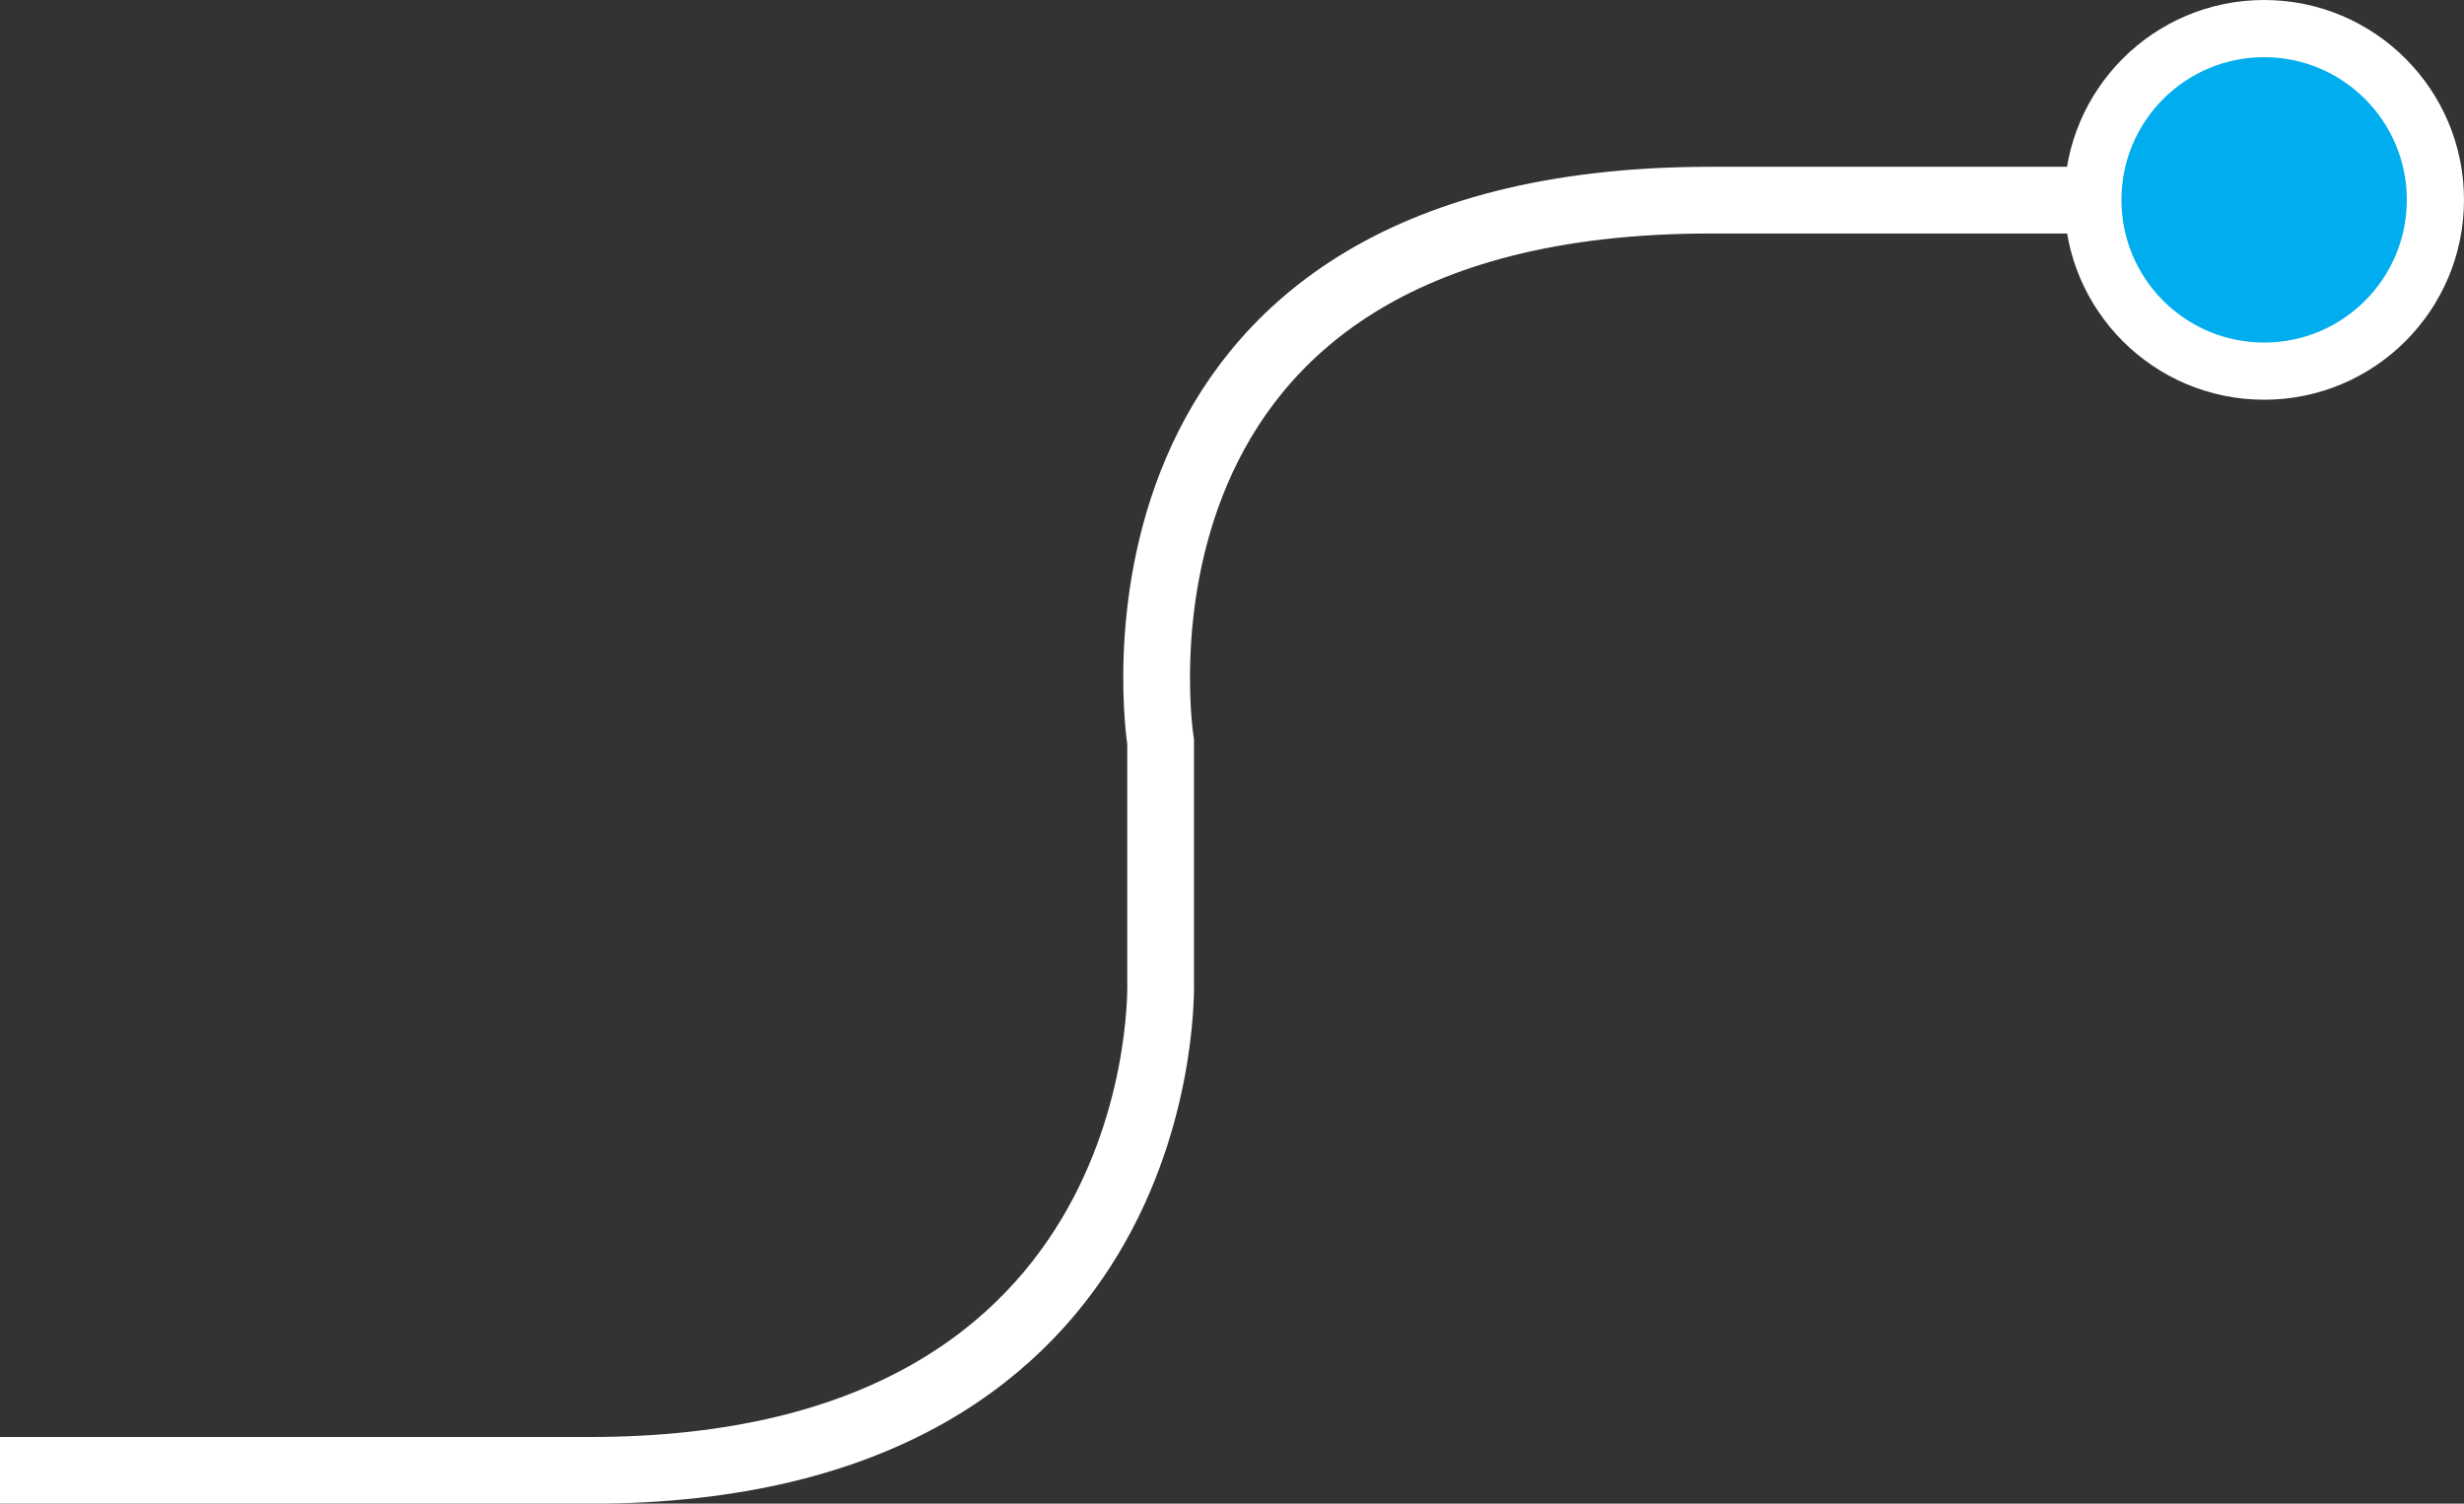
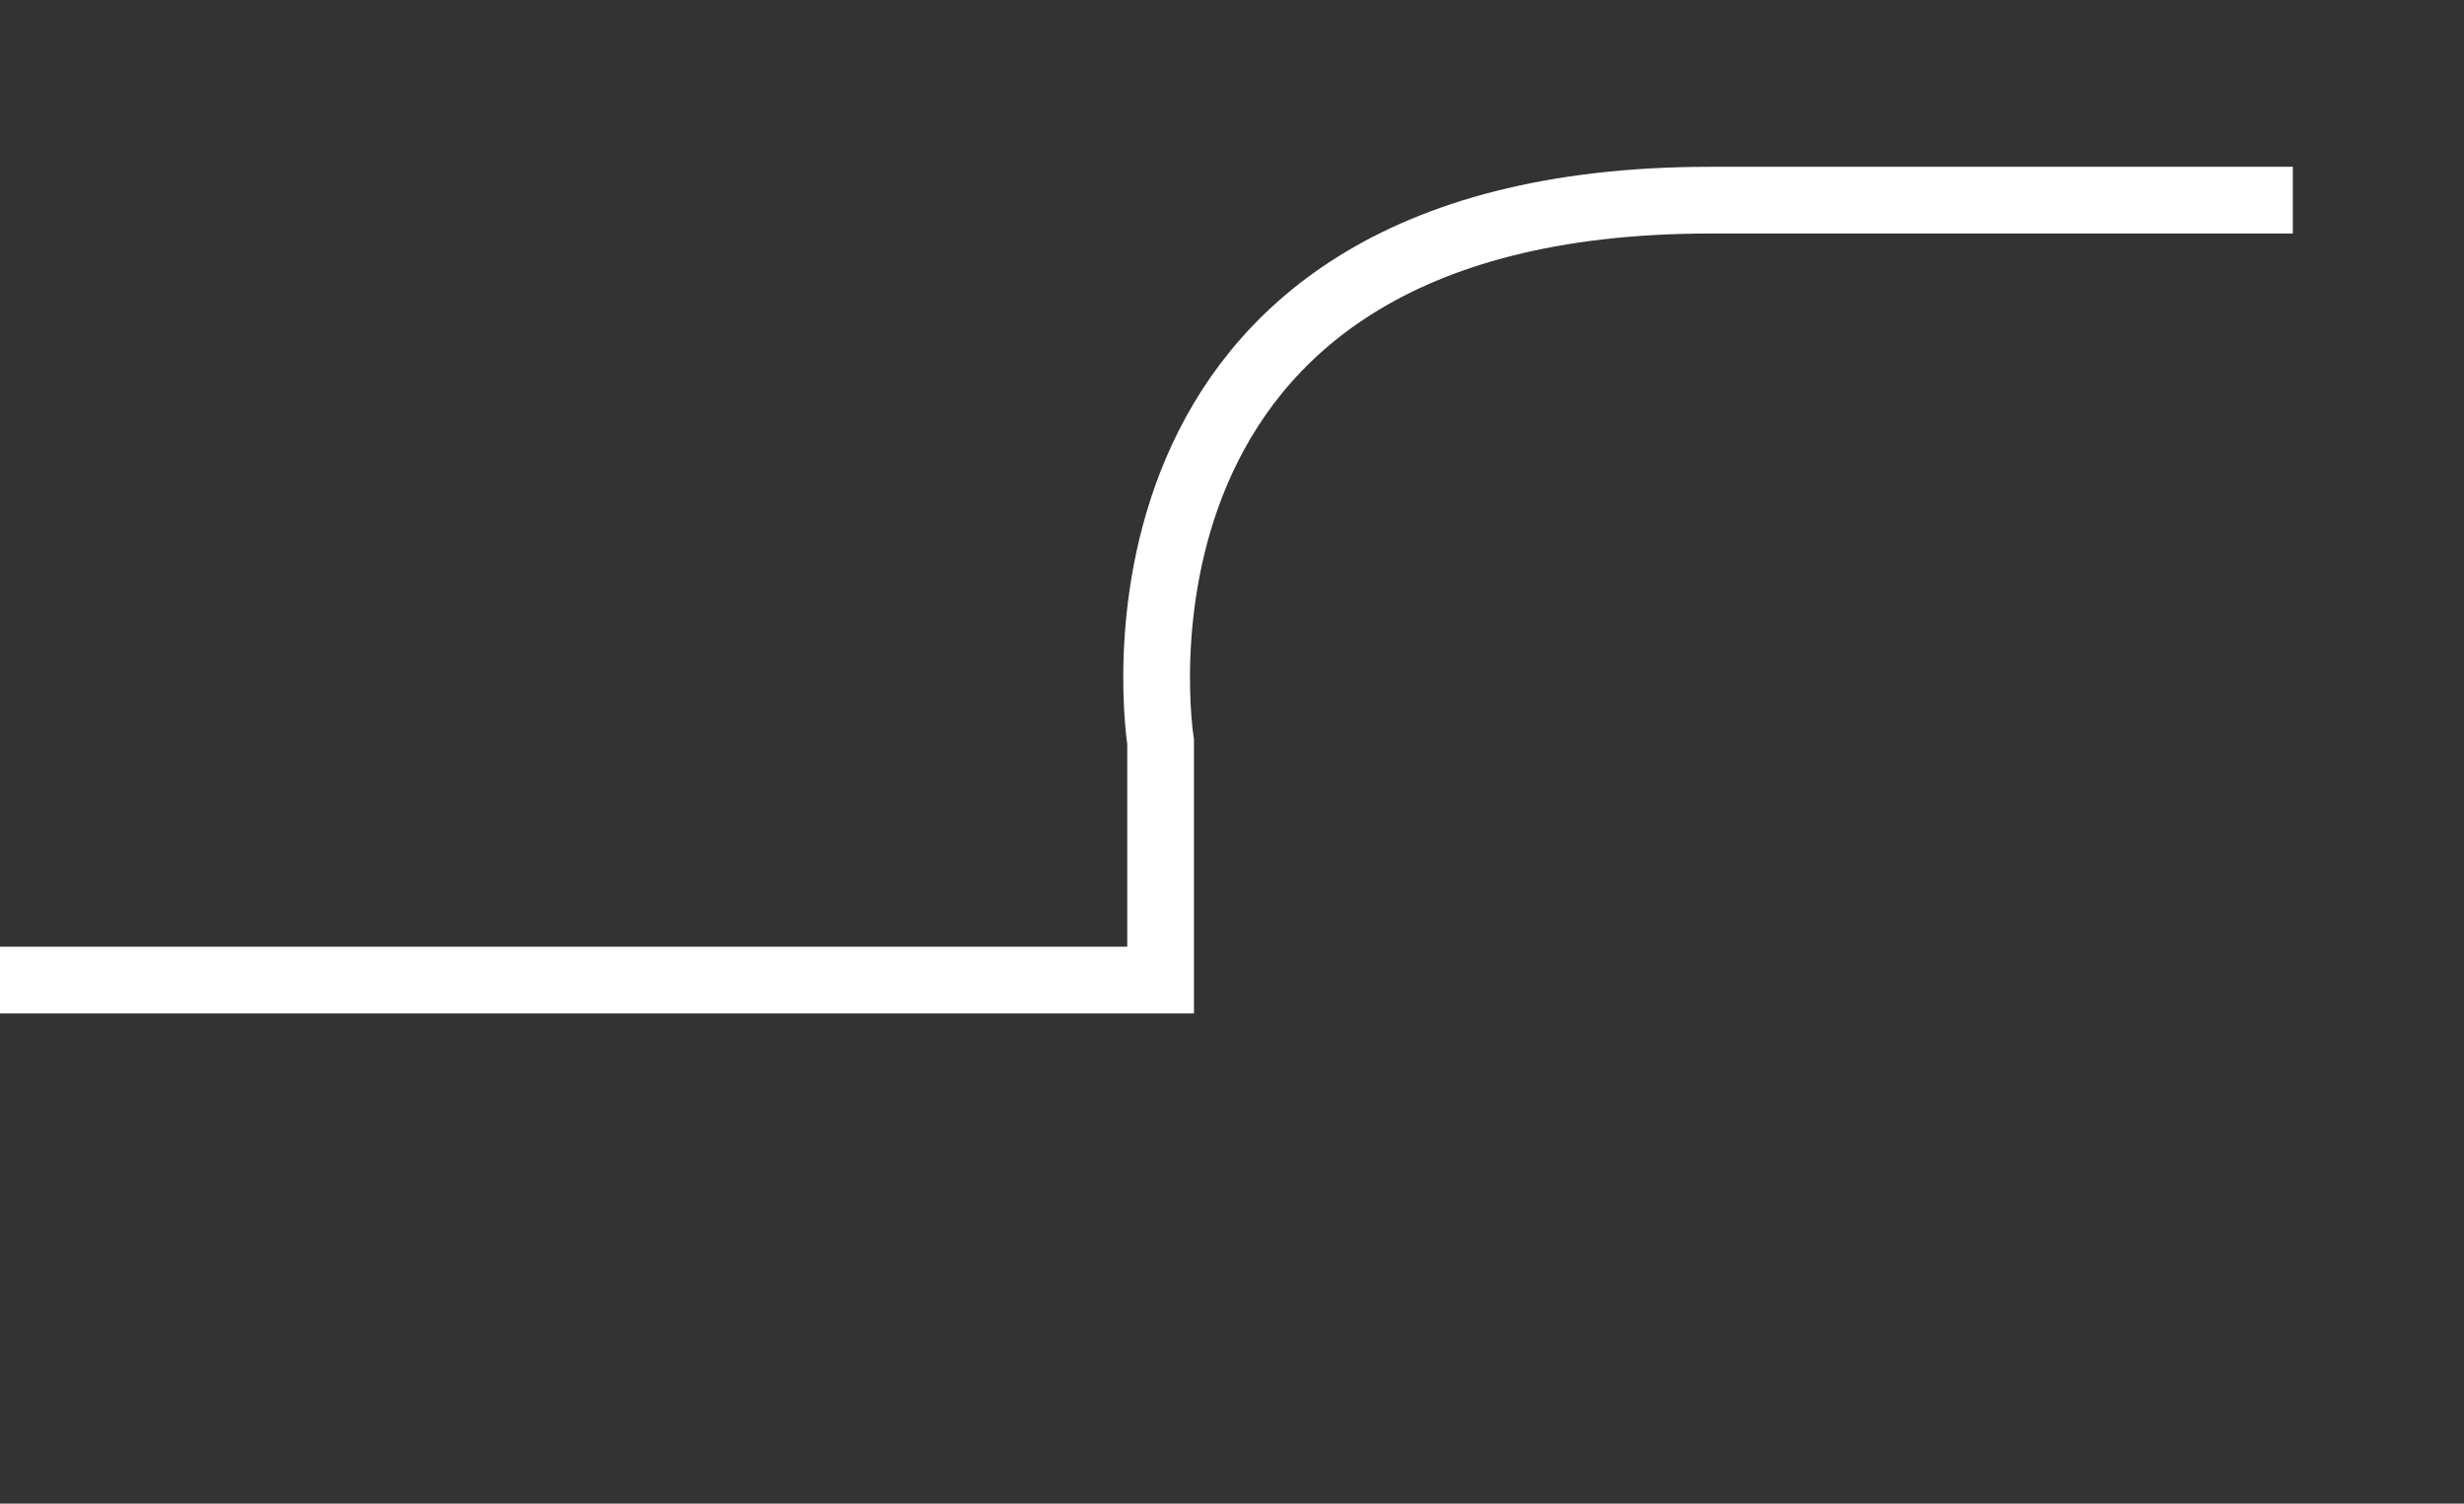
<svg xmlns="http://www.w3.org/2000/svg" viewBox="0 0 258.52 157.76">
  <rect x="0" y="0" width="258.52" height="157.76" fill="#333333" stroke="none" />
  <defs>
    <style>.cls-1{fill:none;stroke-miterlimit:10;stroke-width:7px;}.cls-1,.cls-2{stroke:#fff;}.cls-2{fill:#00adee;stroke-linecap:round;stroke-linejoin:round;stroke-width:6px;}</style>
  </defs>
  <g id="Capa_2" data-name="Capa 2">
    <g id="Capa_1-2" data-name="Capa 1">
-       <path class="cls-1" d="M240.56,21H179.44c-66.78,0-57.67,56.83-57.67,56.83v25s2,51.44-59.84,51.44H0" />
-       <circle class="cls-2" cx="237.55" cy="20.97" r="17.97" />
+       <path class="cls-1" d="M240.56,21H179.44c-66.78,0-57.67,56.83-57.67,56.83v25H0" />
    </g>
  </g>
</svg>